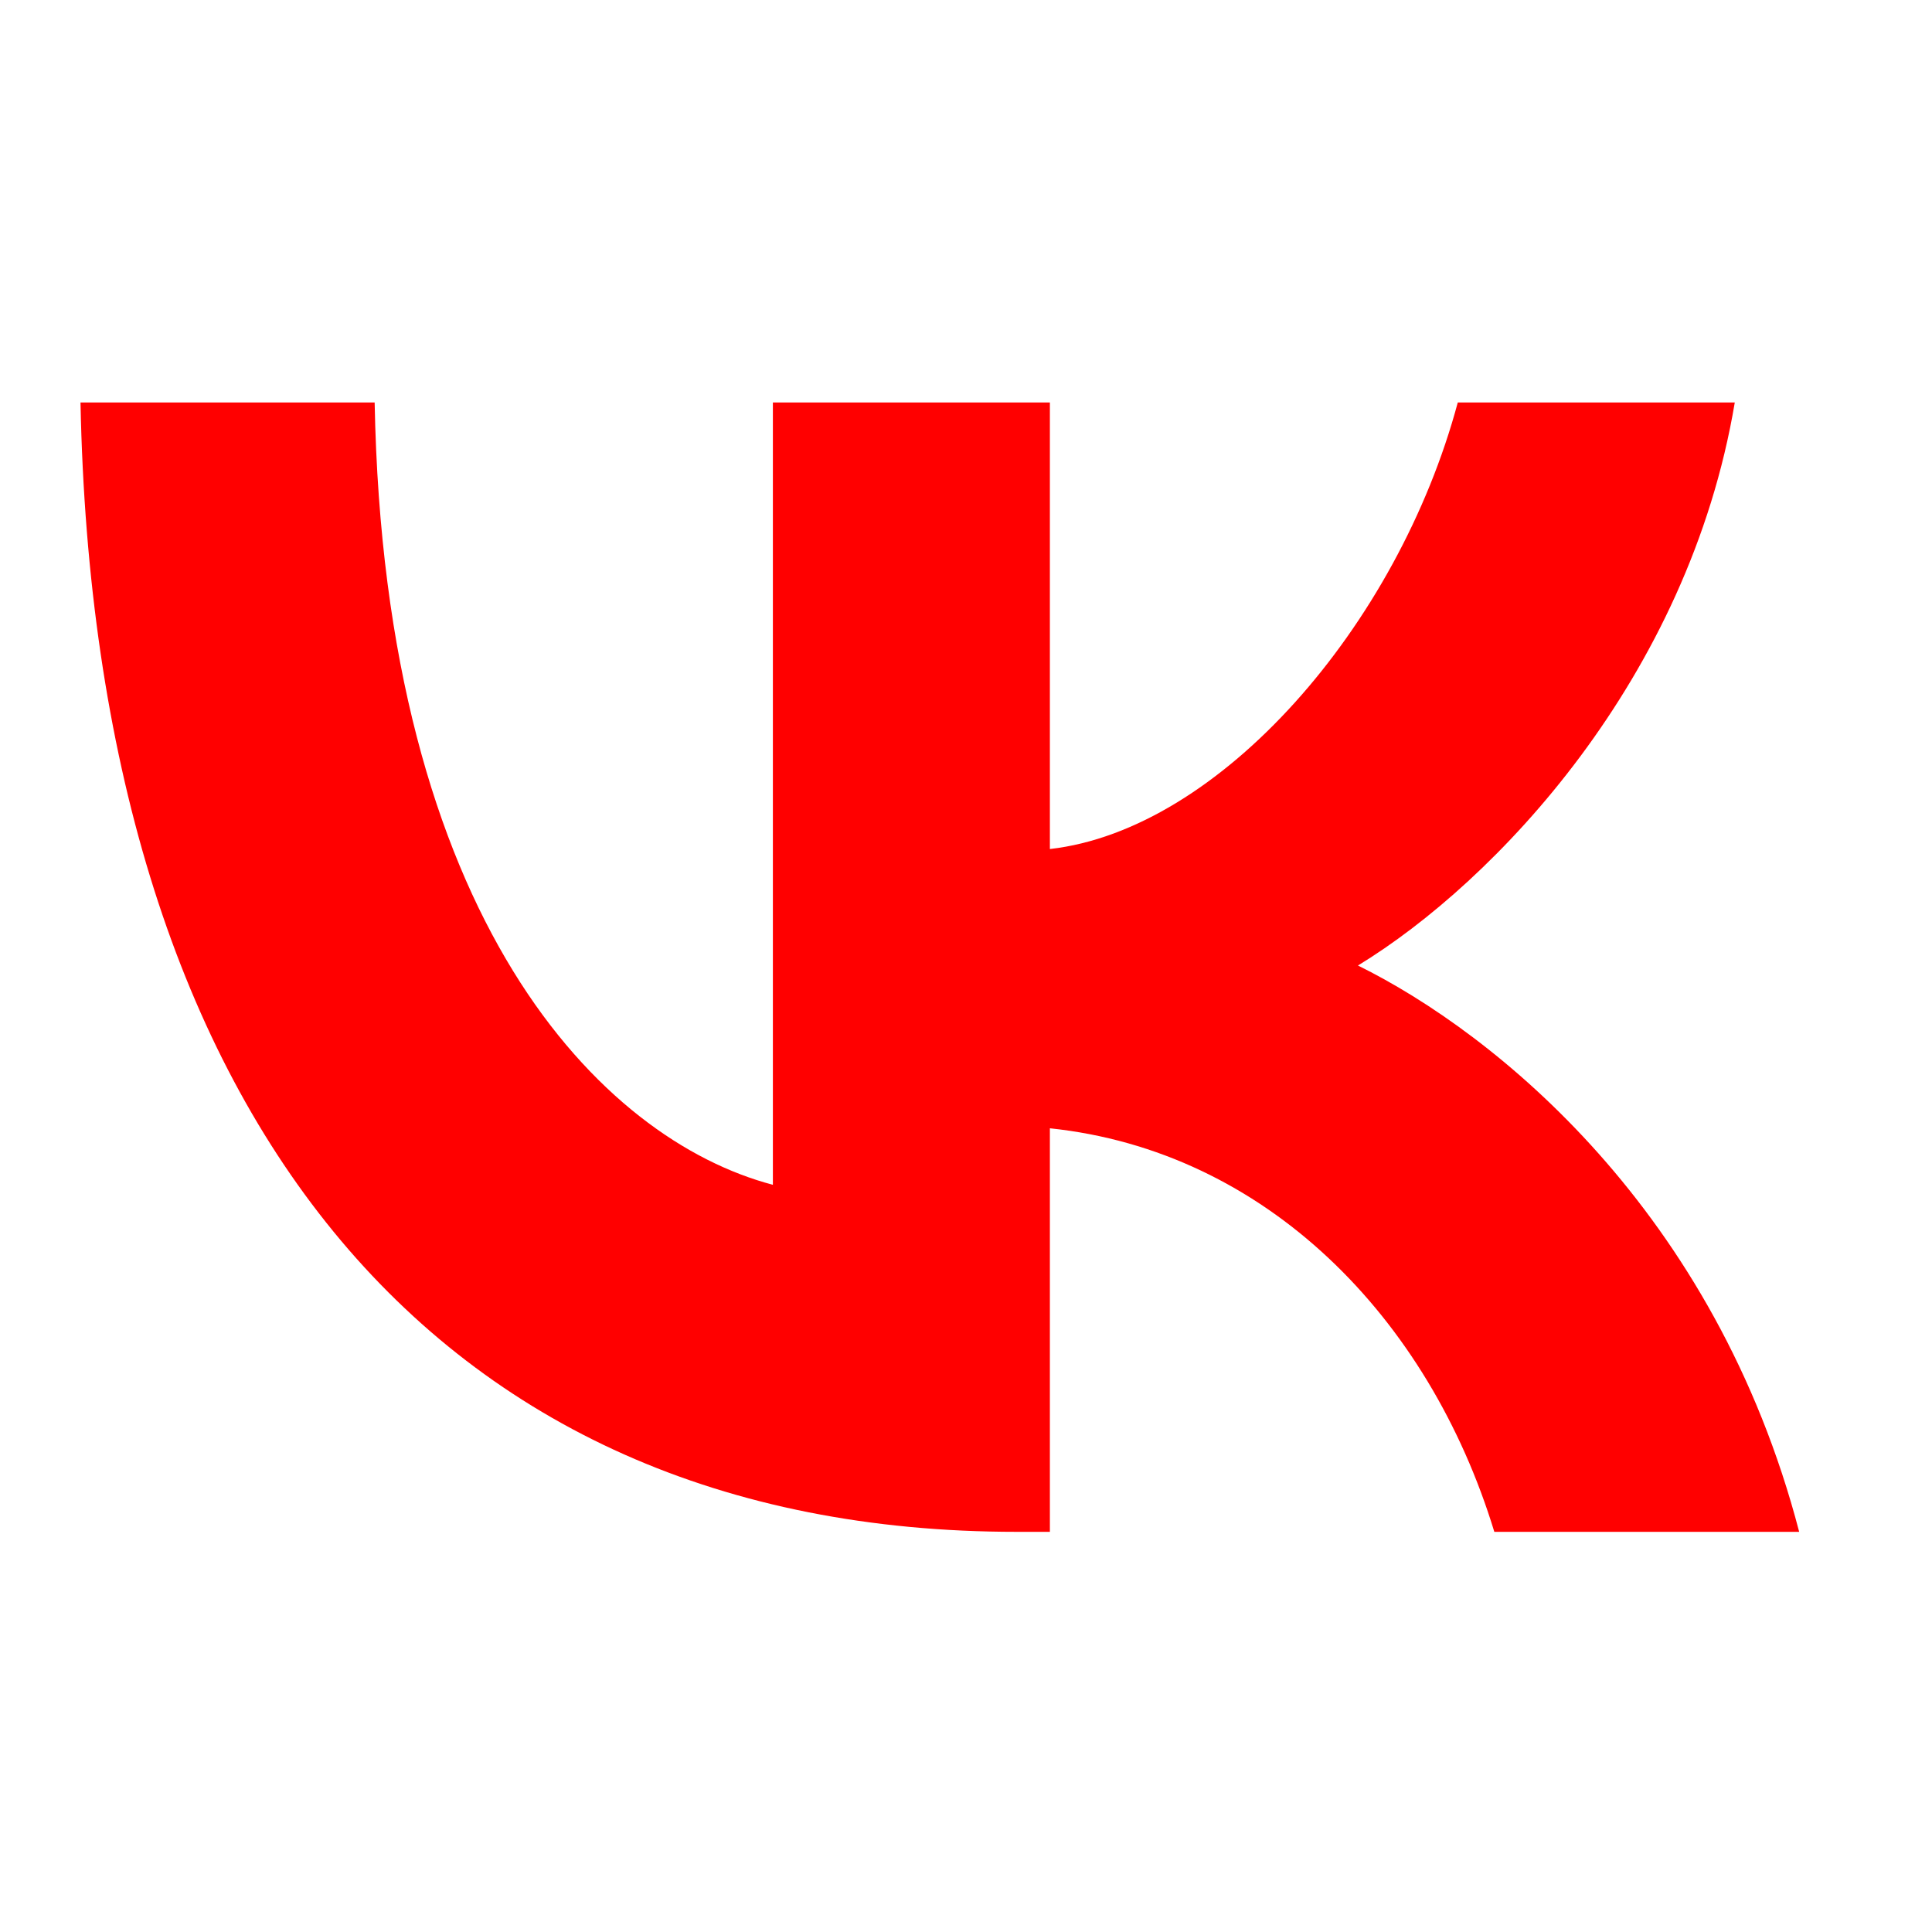
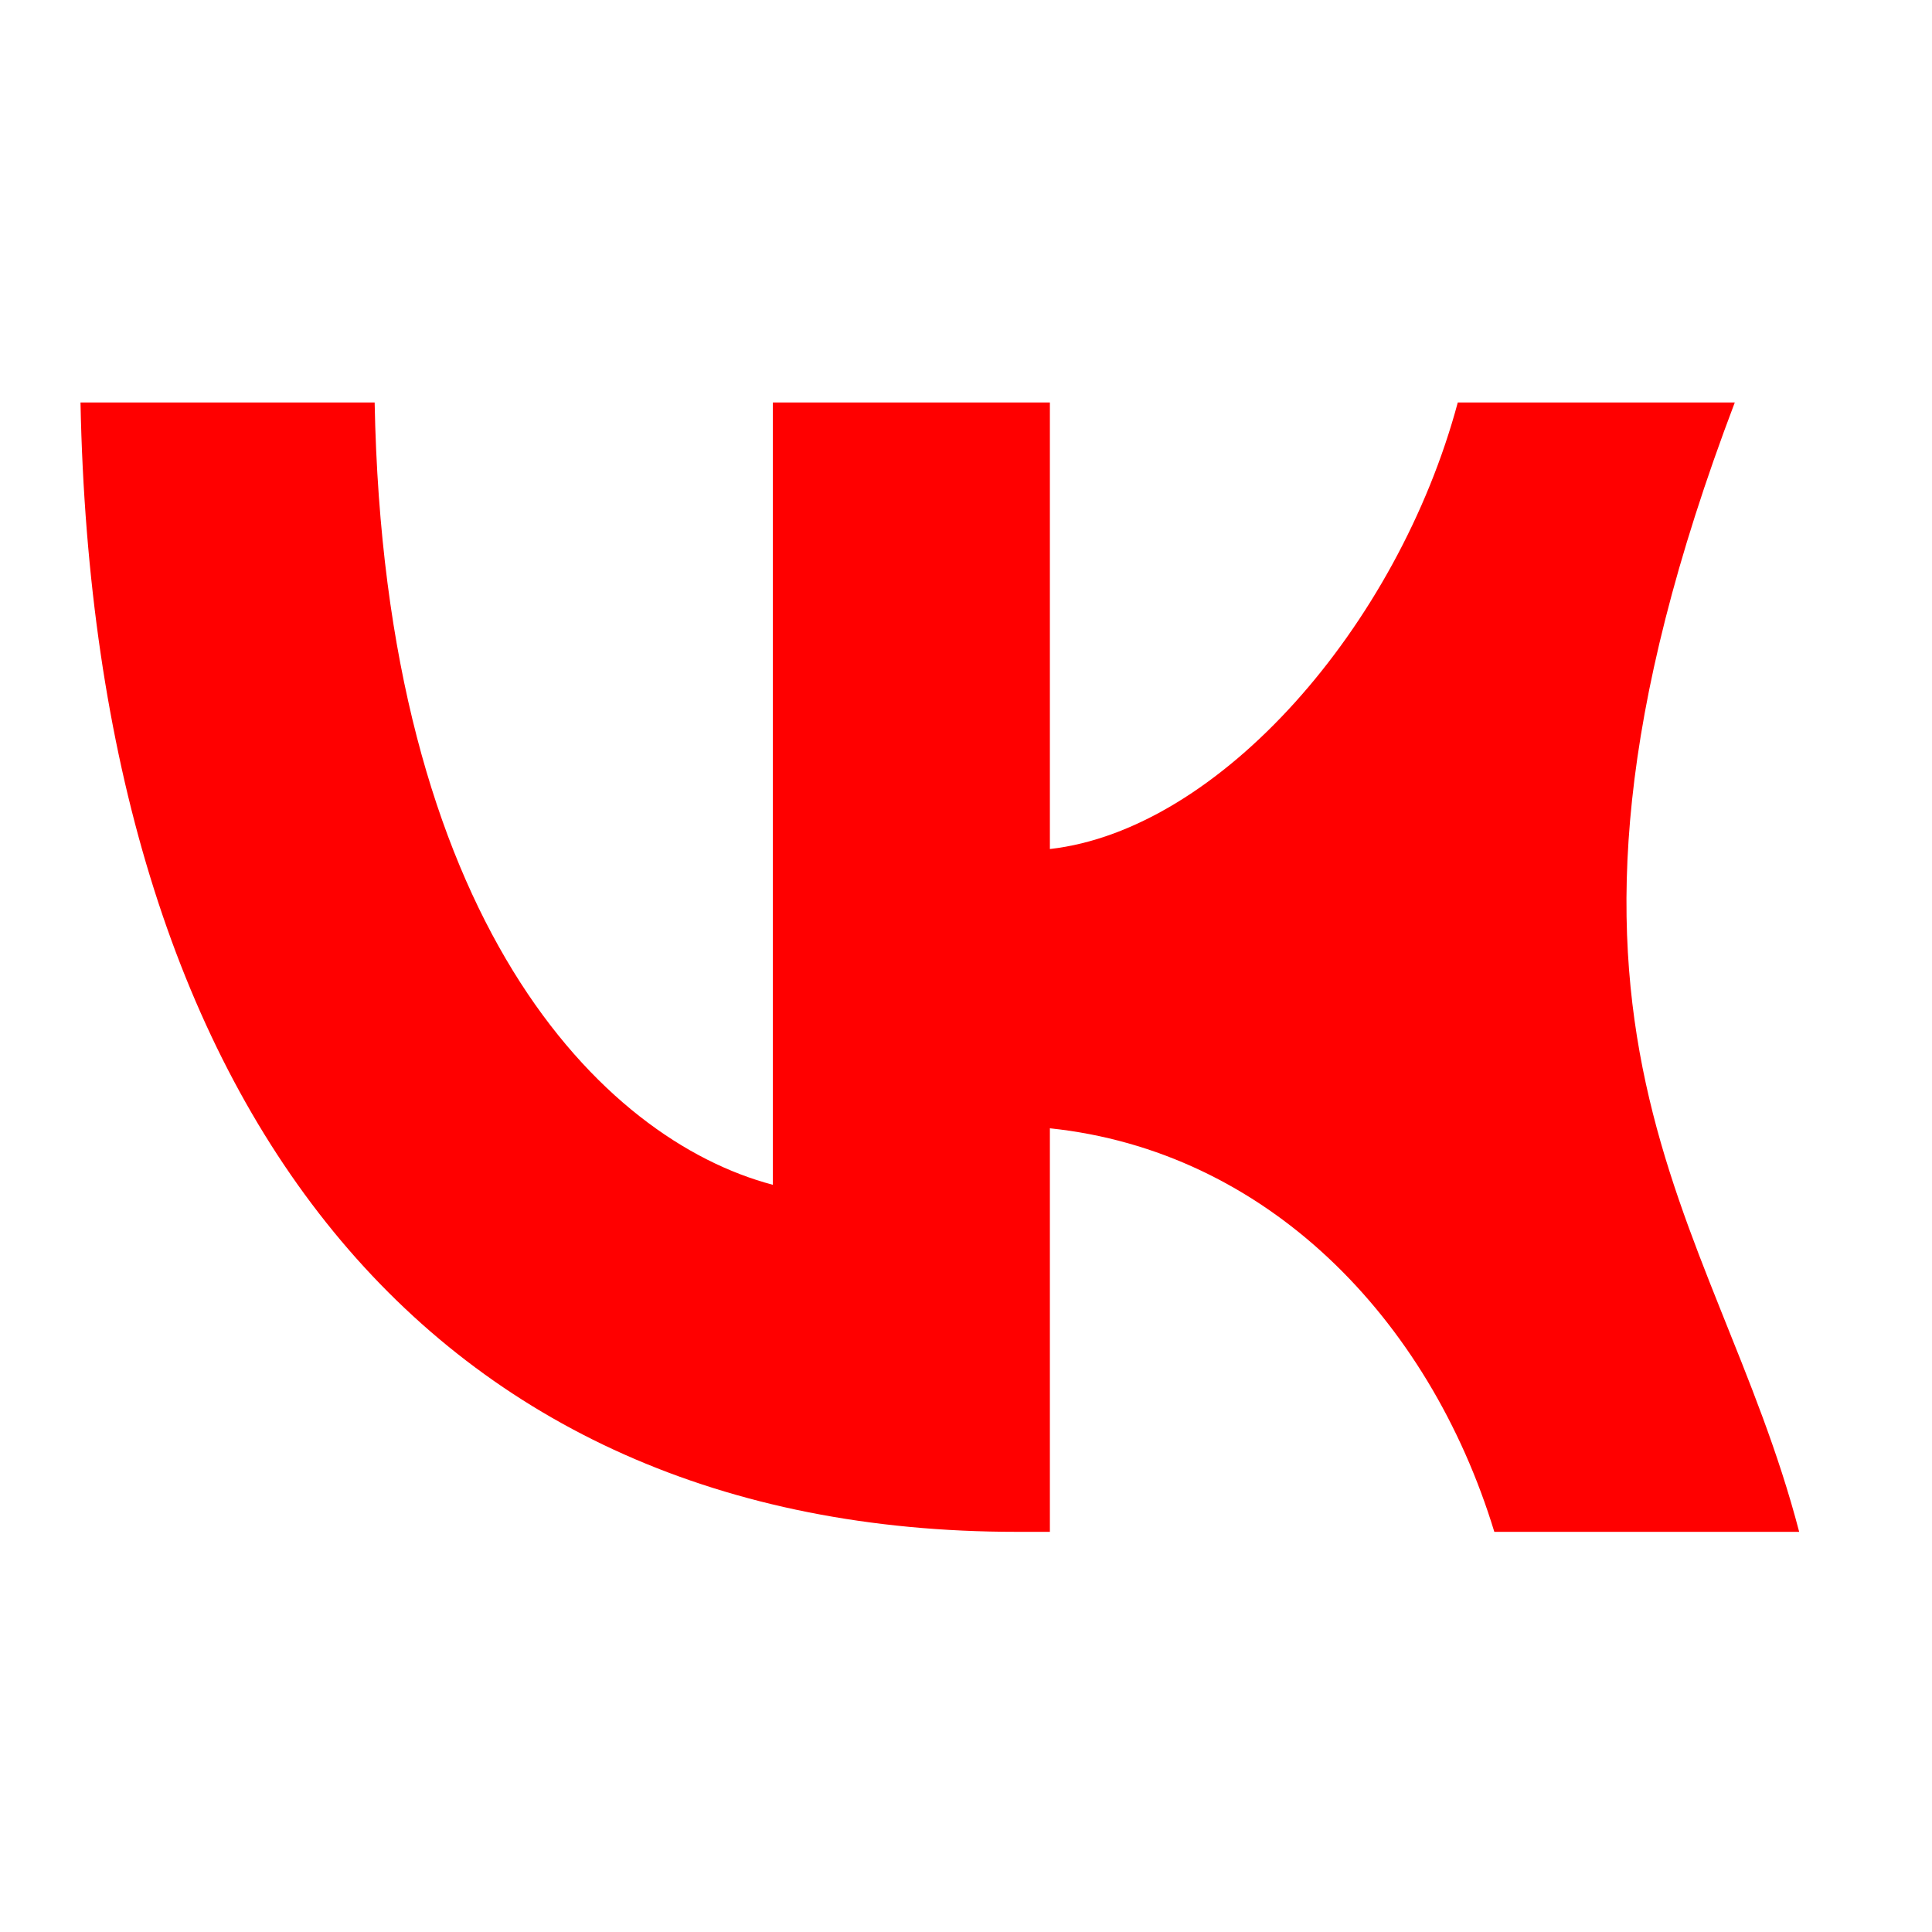
<svg xmlns="http://www.w3.org/2000/svg" width="24" height="24" viewBox="0 0 24 24" fill="none">
-   <path d="M12.628 19.029C5.334 19.029 1.173 13.763 1 5L4.654 5C4.774 11.432 7.468 14.156 9.601 14.718L9.601 5L13.042 5V10.547C15.149 10.308 17.362 7.781 18.109 5L21.55 5C20.976 8.427 18.576 10.954 16.869 11.994C18.576 12.836 21.31 15.041 22.35 19.029H18.563C17.749 16.361 15.722 14.297 13.042 14.016V19.029H12.628Z" fill="#FF0000" />
+   <path d="M12.628 19.029C5.334 19.029 1.173 13.763 1 5L4.654 5C4.774 11.432 7.468 14.156 9.601 14.718L9.601 5L13.042 5V10.547C15.149 10.308 17.362 7.781 18.109 5L21.55 5C18.576 12.836 21.31 15.041 22.35 19.029H18.563C17.749 16.361 15.722 14.297 13.042 14.016V19.029H12.628Z" fill="#FF0000" />
</svg>